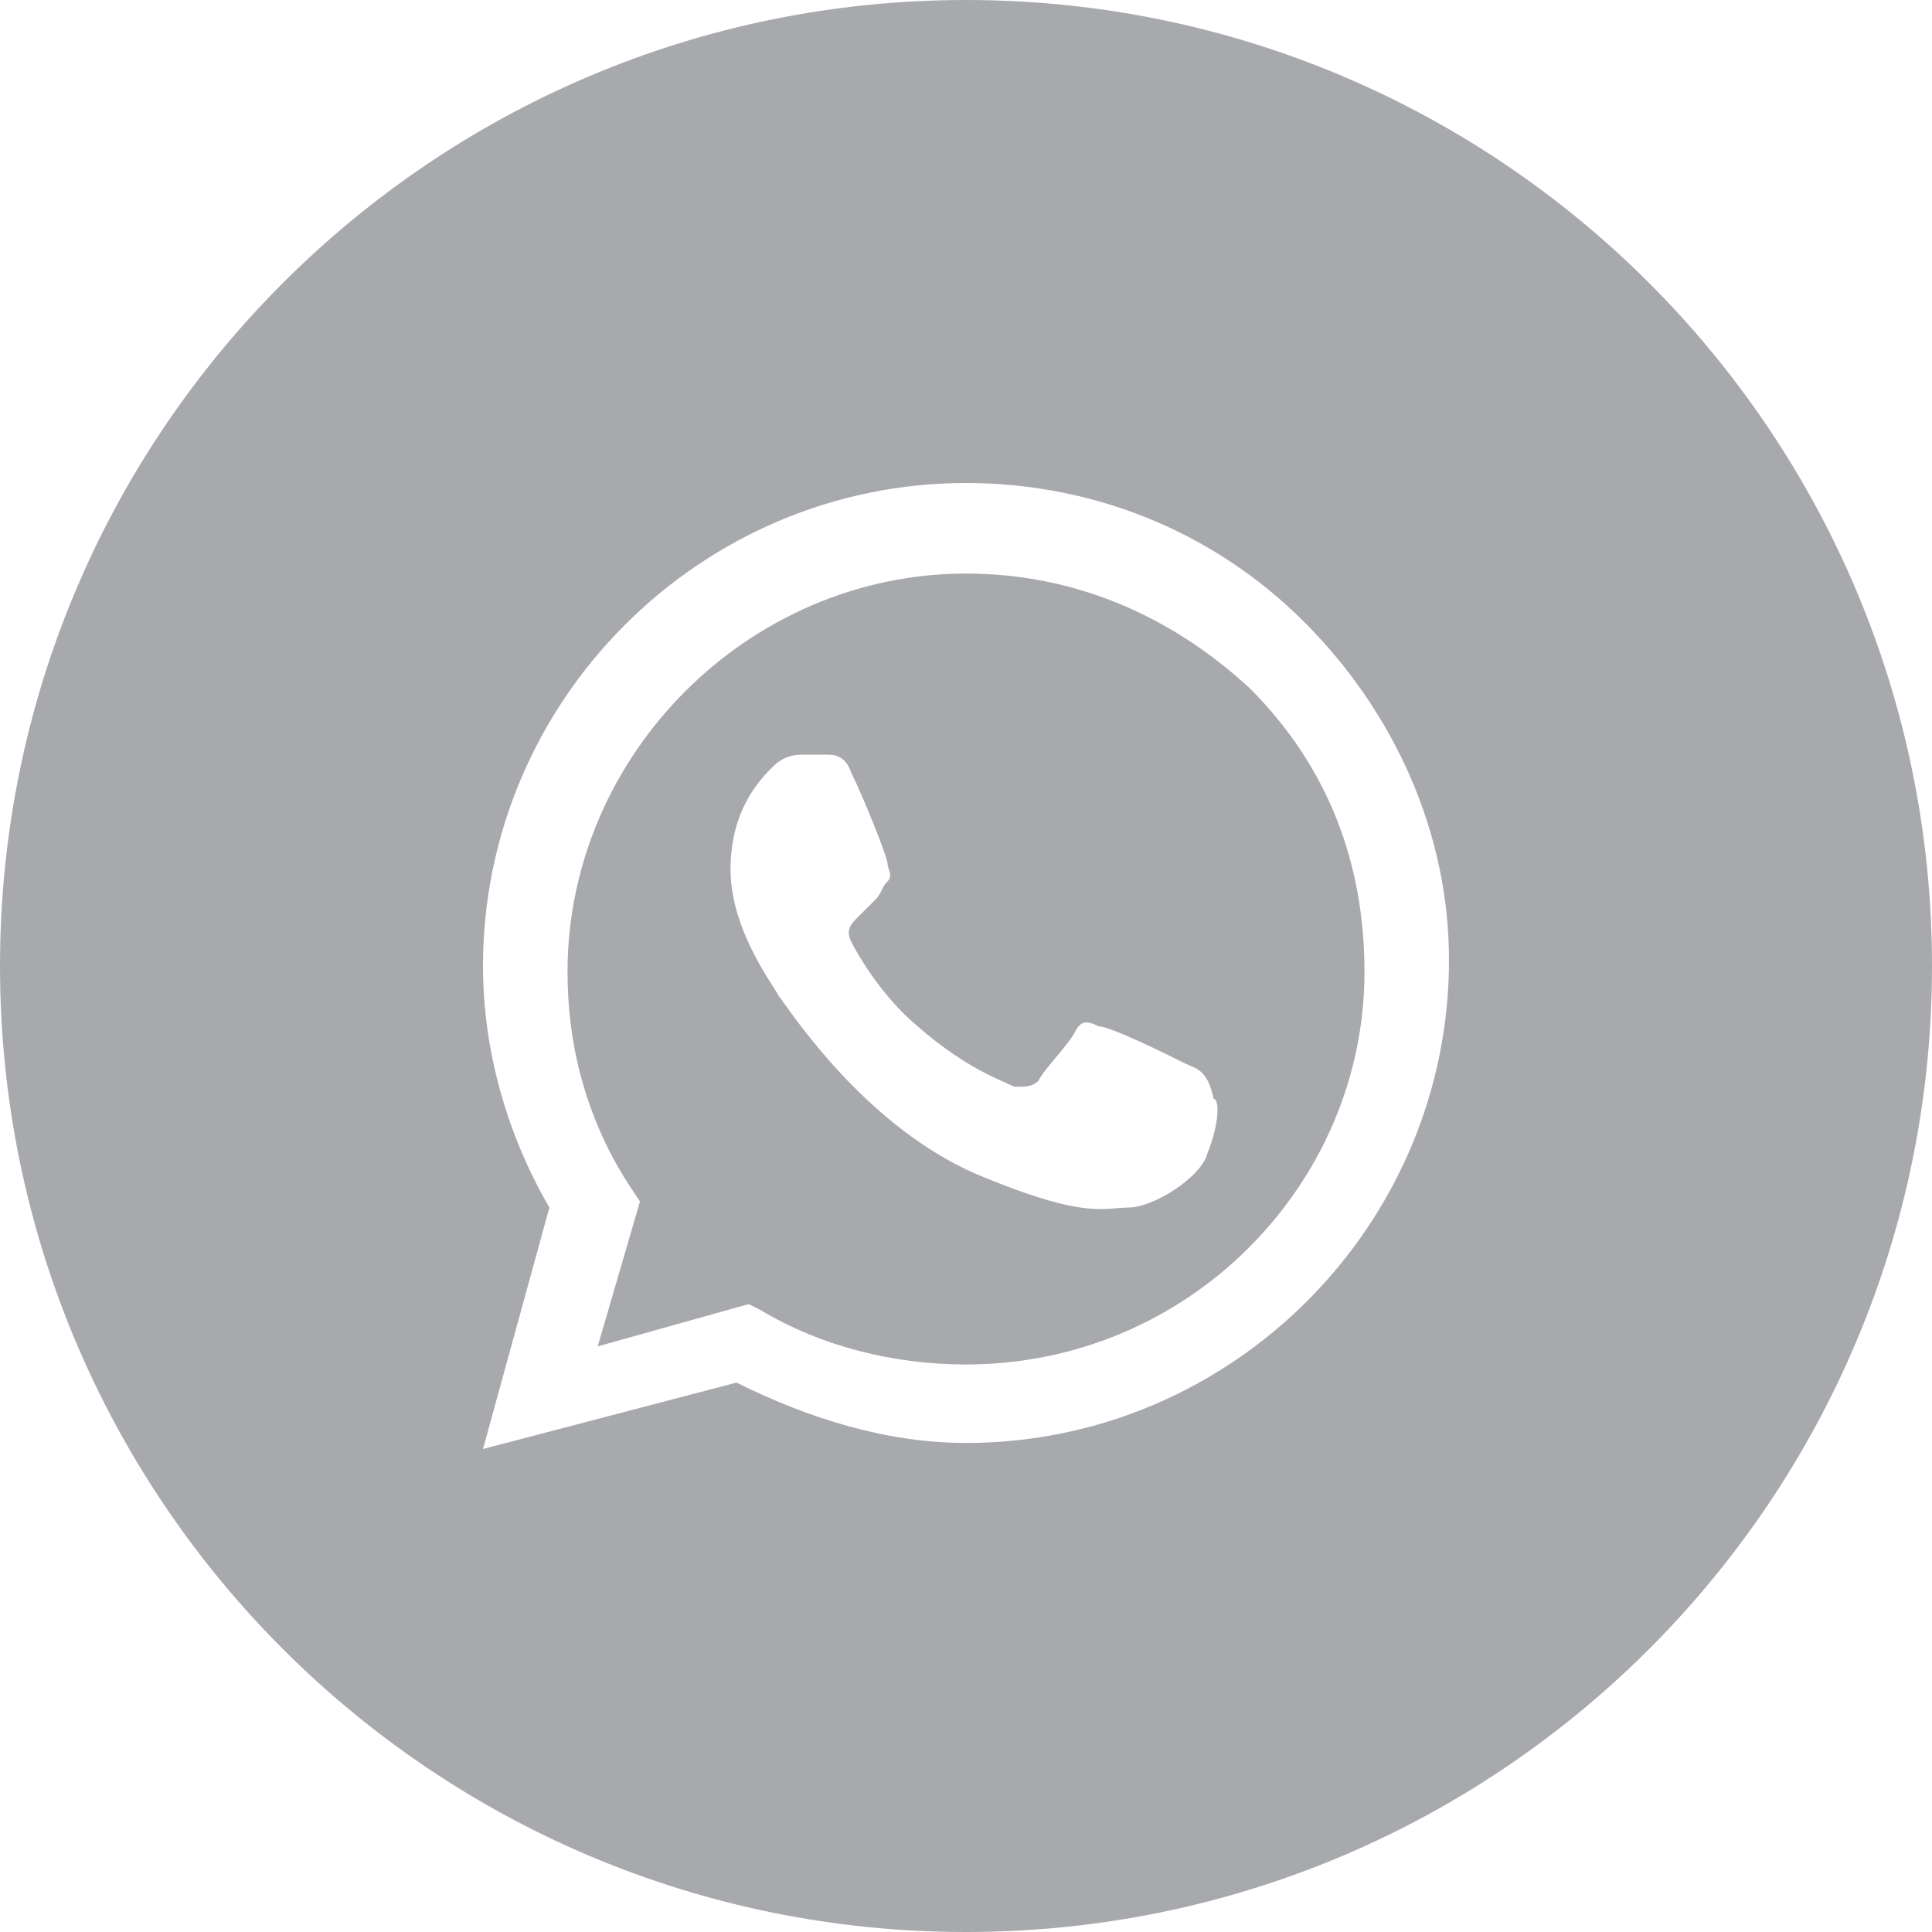
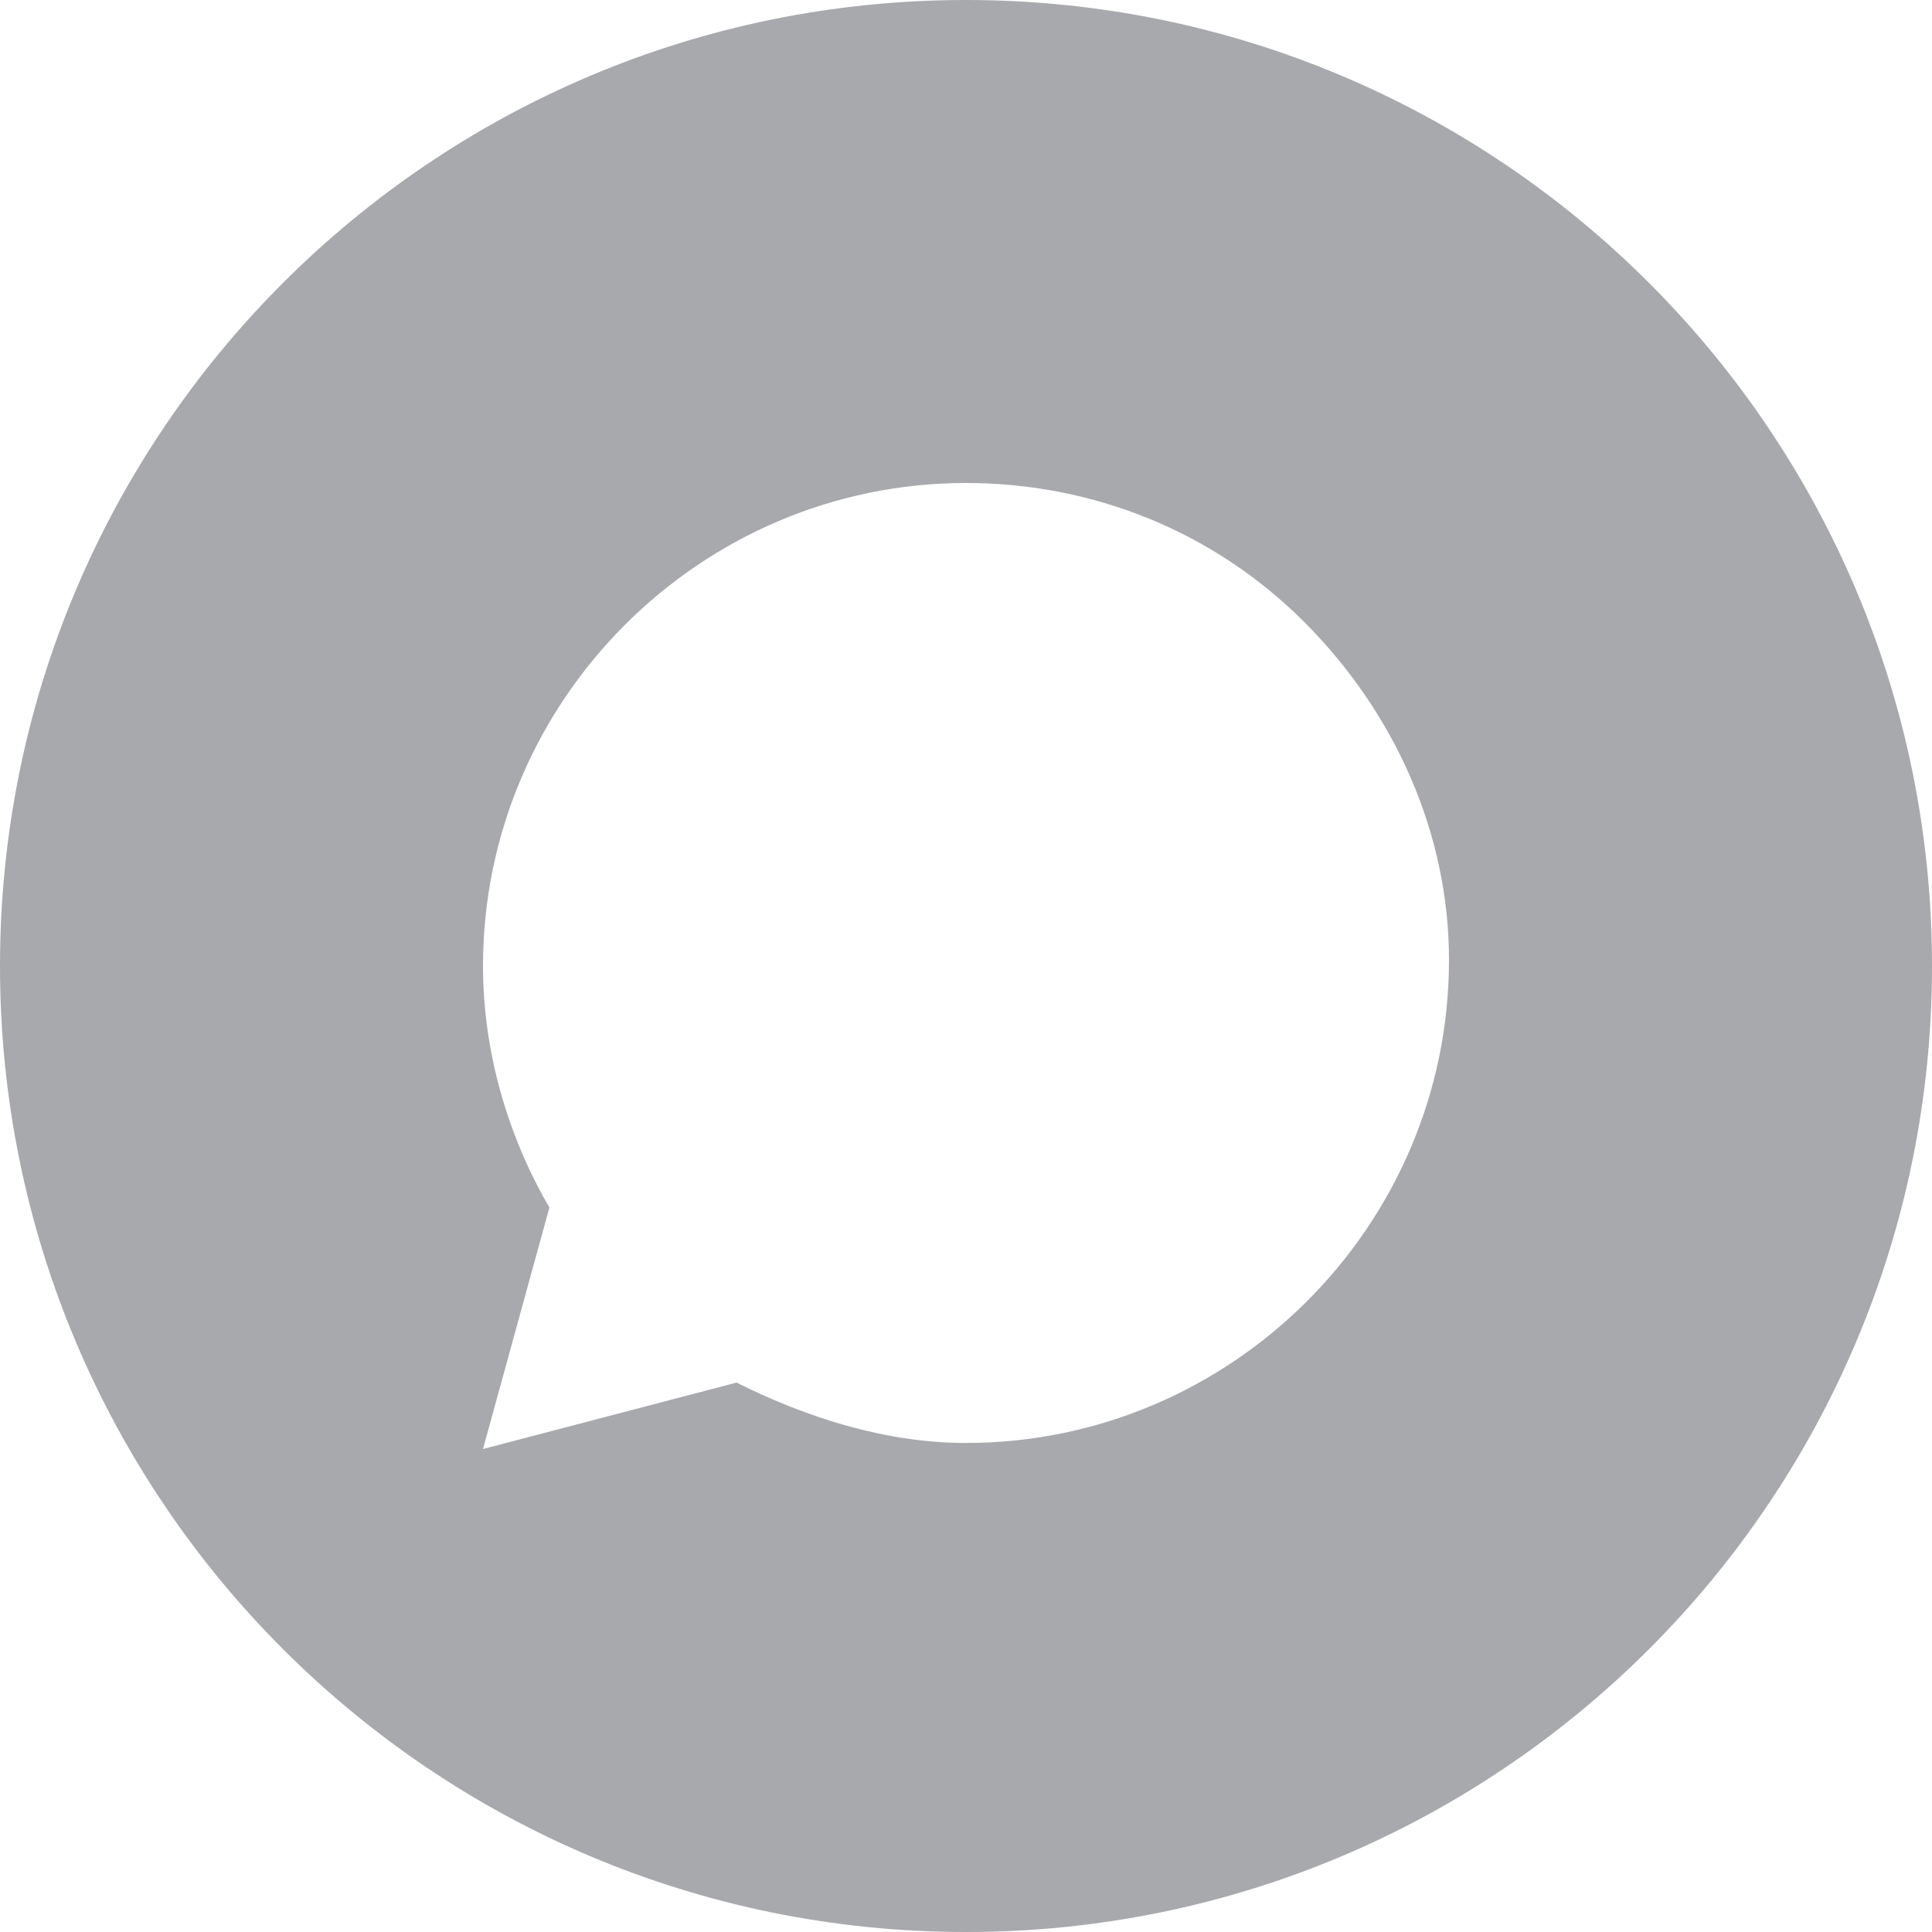
<svg xmlns="http://www.w3.org/2000/svg" width="40" height="40" viewBox="0 0 40 40" fill="none">
-   <path fill-rule="evenodd" clip-rule="evenodd" d="M15.75 27.125C17 27.875 18.5 28.25 20 28.25C24.625 28.25 28.25 24.5 28.25 20.125C28.25 17.875 27.5 15.875 25.875 14.25C24.25 12.75 22.25 11.875 20 11.875C15.5 11.875 11.75 15.625 11.75 20.125C11.75 21.625 12.125 23.125 13 24.5L13.25 24.875L12.375 27.875L15.5 27L15.75 27.125ZM22.75 21.25C23 21.25 24.25 21.875 24.5 22C24.539 22.02 24.578 22.036 24.616 22.052C24.825 22.14 25.02 22.222 25.125 22.75C25.25 22.75 25.25 23.25 25 23.875C24.875 24.375 23.875 25 23.375 25C23.29 25 23.209 25.007 23.122 25.015C22.698 25.052 22.14 25.102 20.375 24.375C18.184 23.499 16.666 21.375 16.239 20.779C16.179 20.694 16.14 20.64 16.125 20.625C16.104 20.582 16.061 20.515 16.004 20.425C15.727 19.988 15.125 19.037 15.125 18C15.125 16.75 15.75 16.125 16 15.875C16.25 15.625 16.5 15.625 16.625 15.625H17.125C17.25 15.625 17.5 15.625 17.625 16C17.875 16.5 18.375 17.75 18.375 17.875C18.375 17.917 18.389 17.958 18.403 18C18.431 18.083 18.458 18.167 18.375 18.25C18.312 18.312 18.281 18.375 18.25 18.438C18.219 18.5 18.188 18.562 18.125 18.625L17.75 19C17.625 19.125 17.5 19.25 17.625 19.5C17.75 19.75 18.25 20.625 19 21.25C19.844 21.988 20.51 22.282 20.847 22.43C20.91 22.458 20.961 22.48 21 22.5C21.25 22.5 21.375 22.5 21.5 22.375C21.562 22.25 21.719 22.062 21.875 21.875C22.031 21.688 22.188 21.5 22.25 21.375C22.375 21.125 22.5 21.125 22.75 21.25Z" fill="#A7A9AD" />
  <path fill-rule="evenodd" clip-rule="evenodd" d="M0 20C0 8.954 8.954 0 20 0C31.046 0 40 8.954 40 20C40 31.046 31.046 40 20 40C8.954 40 0 31.046 0 20ZM20 10C22.625 10 25.125 11 27 12.875C28.875 14.75 30 17.25 30 19.875C30 25.375 25.5 29.875 20 29.875C18.375 29.875 16.75 29.375 15.25 28.625L10 30L11.375 25C10.5 23.5 10 21.75 10 20C10 14.5 14.5 10 20 10Z" fill="#A7A9AD" />
</svg>